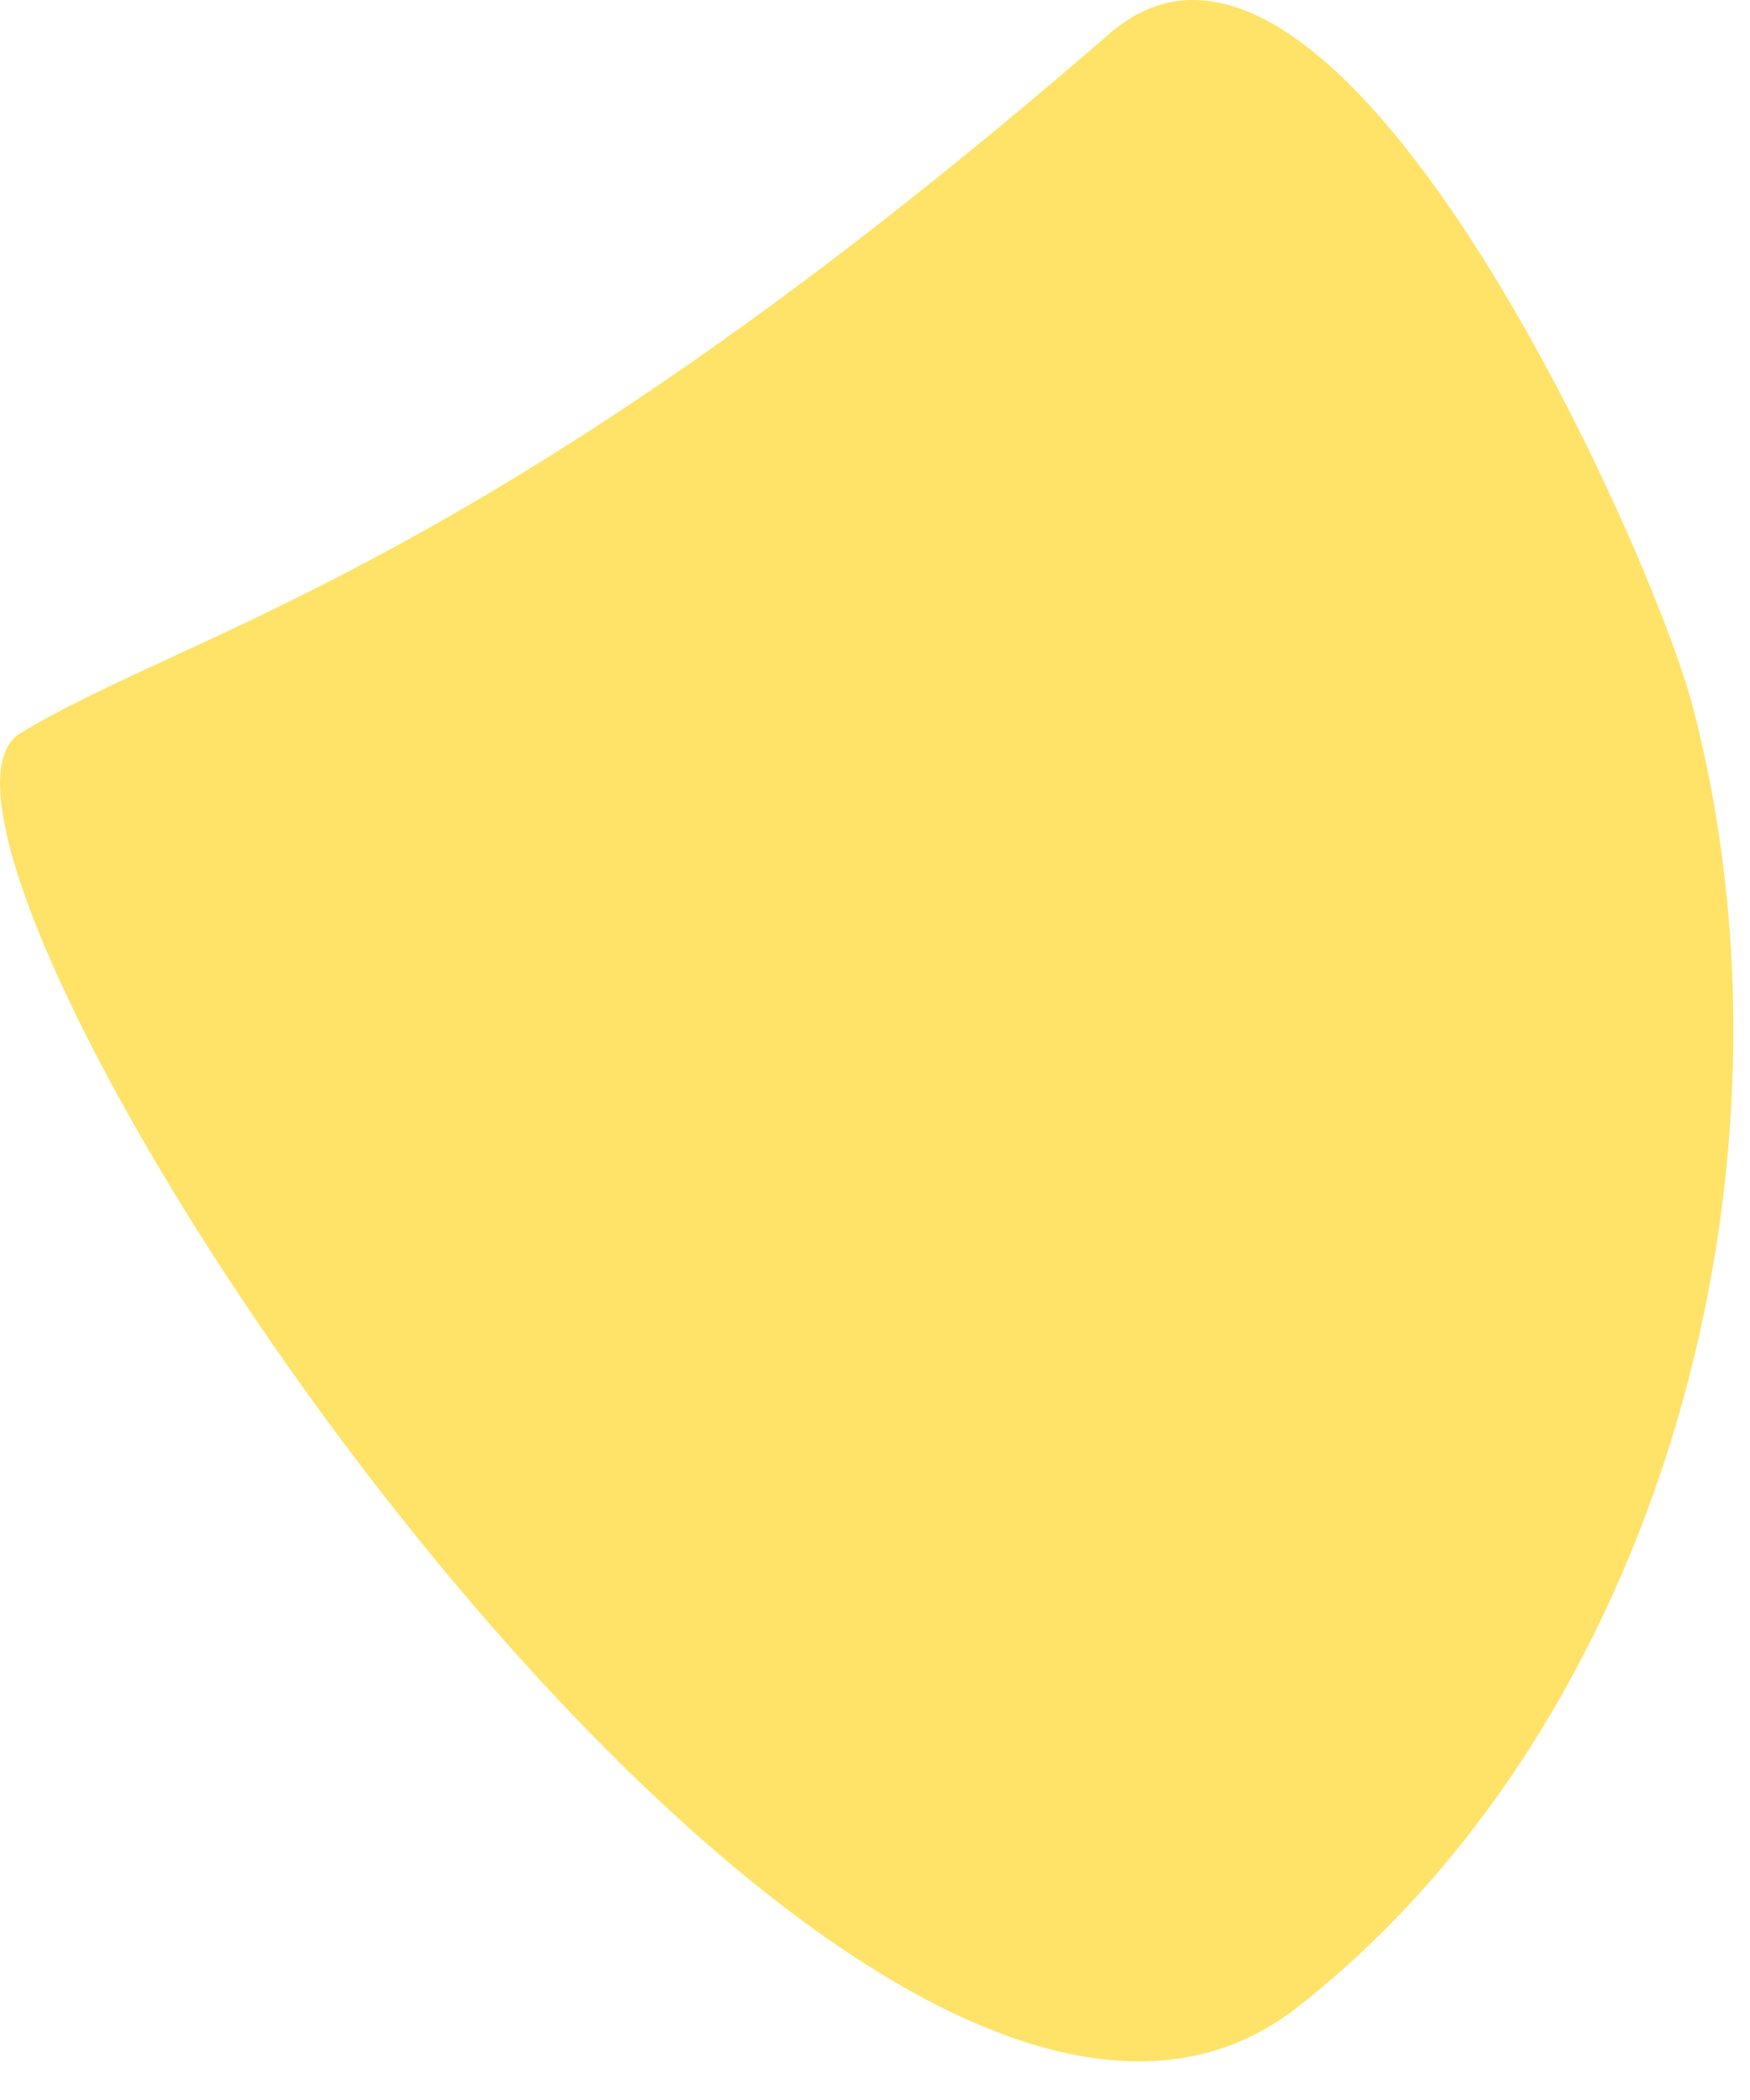
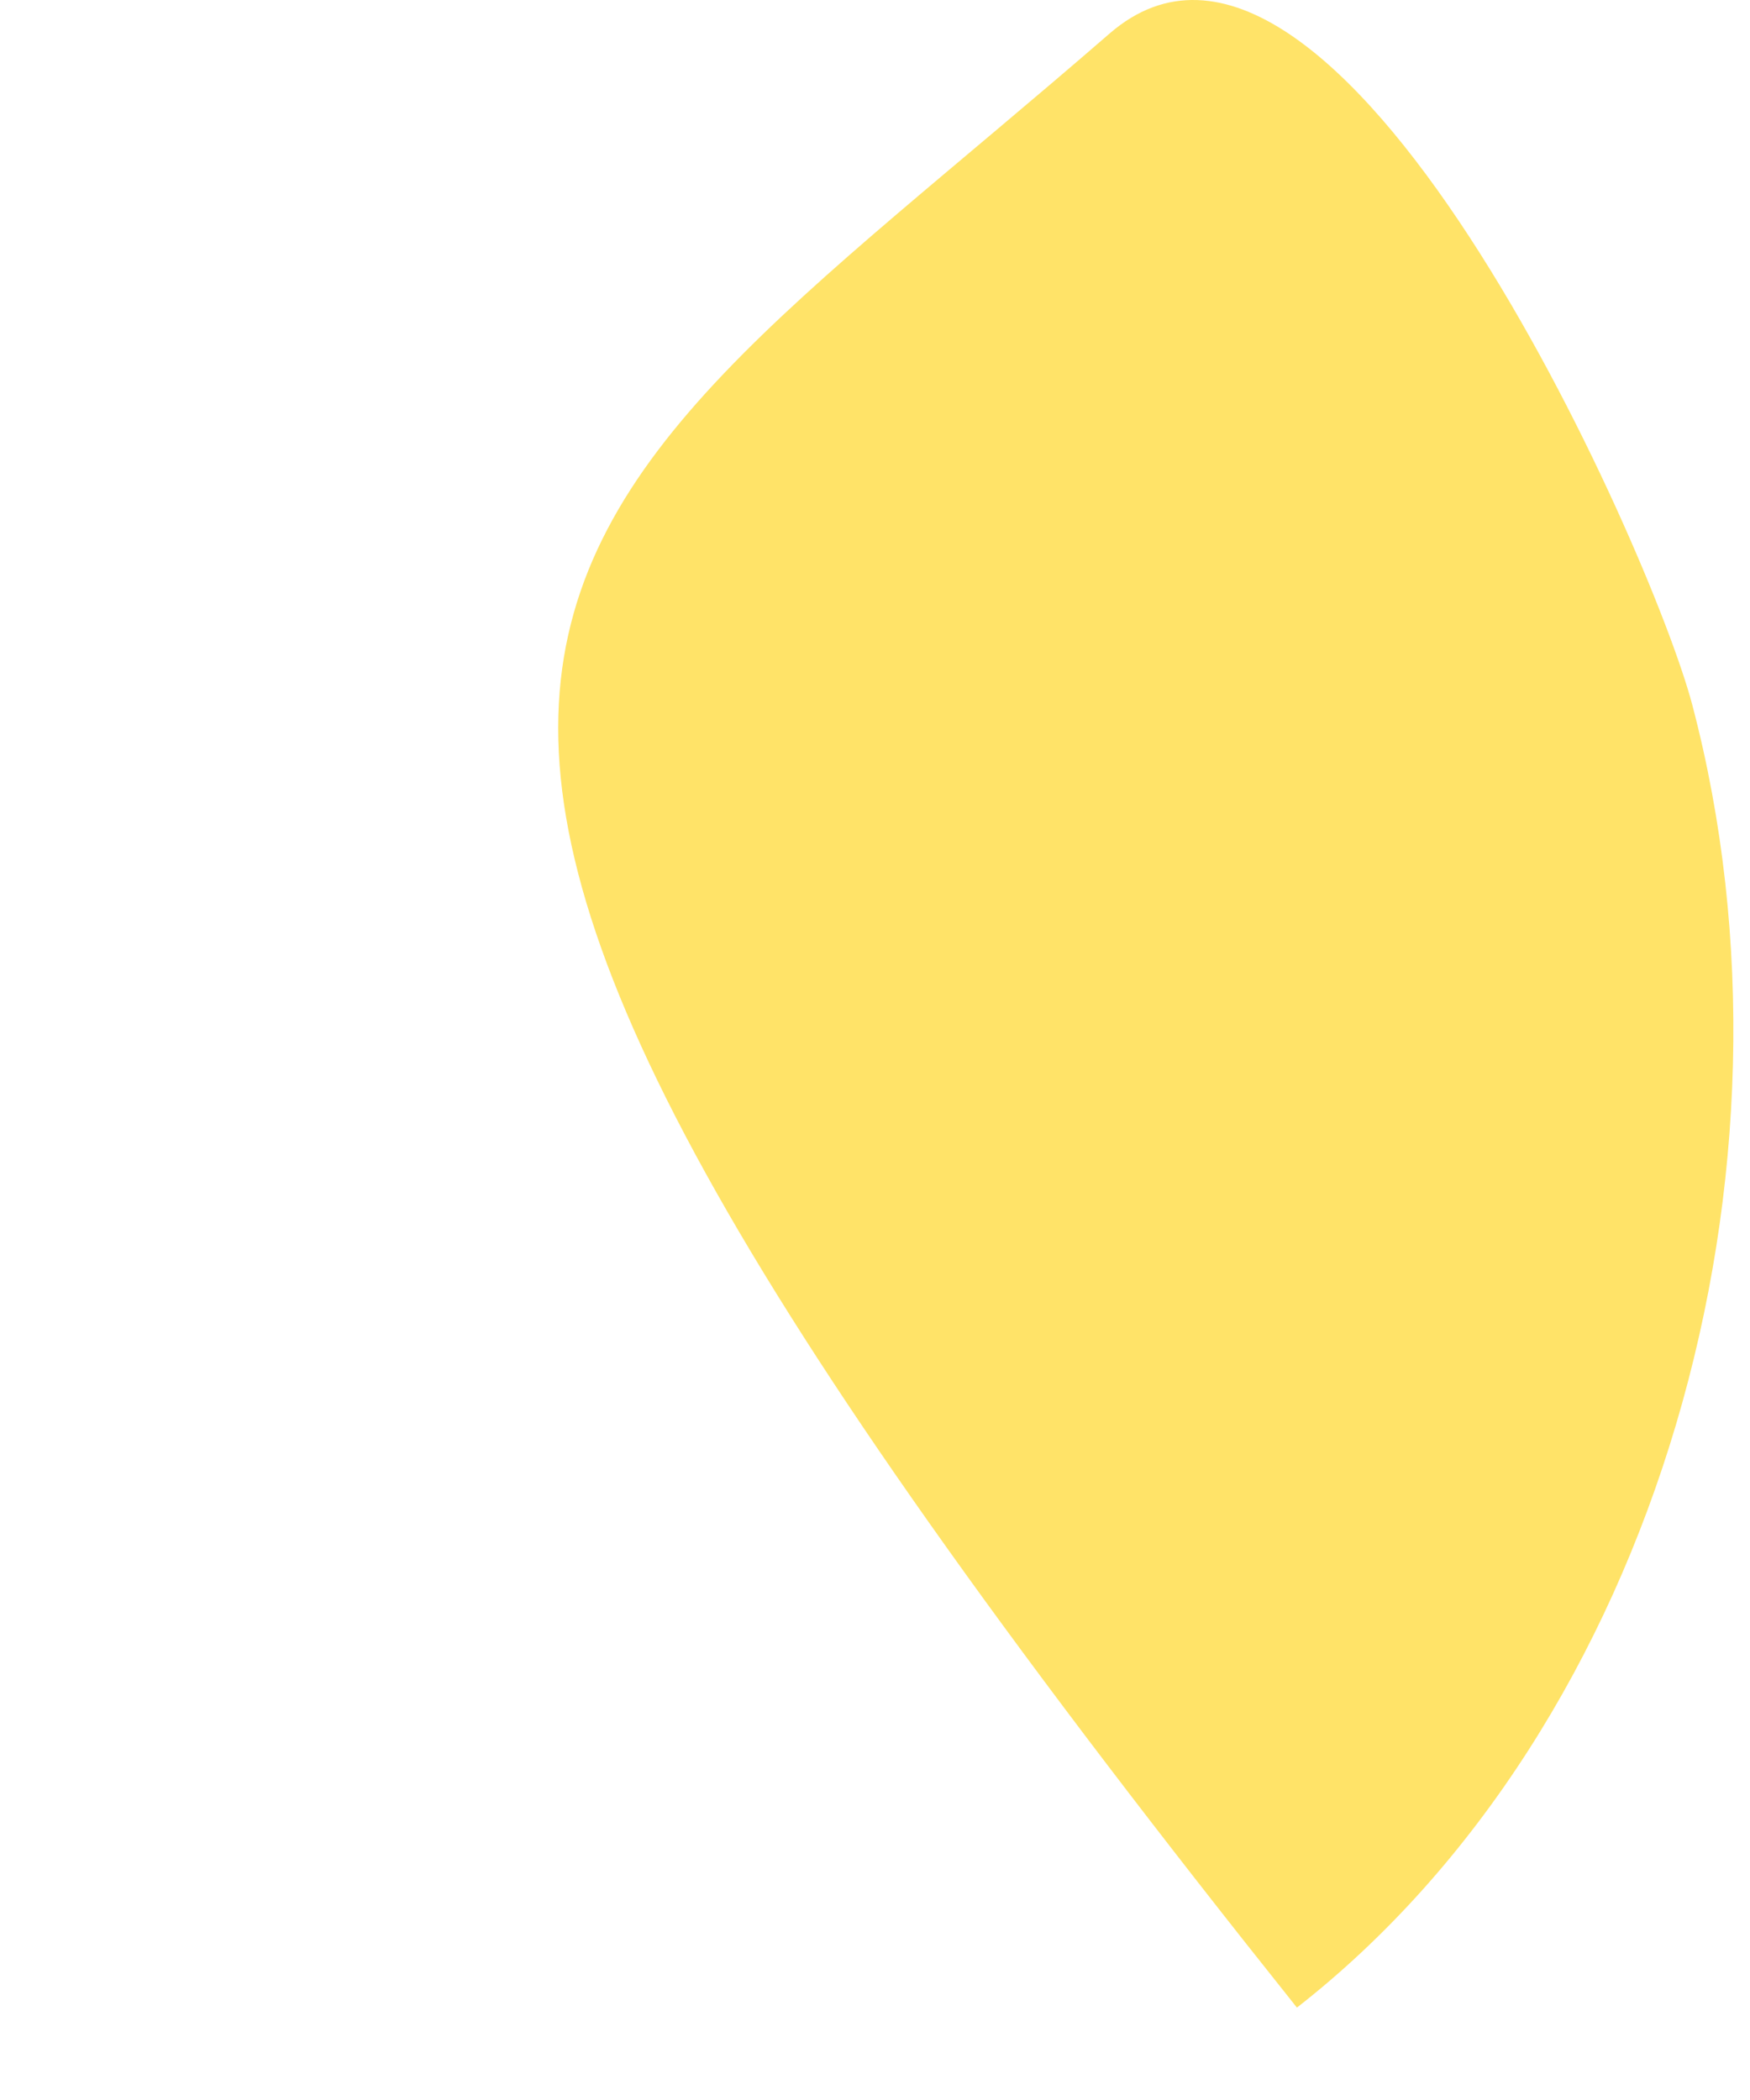
<svg xmlns="http://www.w3.org/2000/svg" fill="none" height="100%" overflow="visible" preserveAspectRatio="none" style="display: block;" viewBox="0 0 20 24" width="100%">
  <g id="Vector 203" style="mix-blend-mode:color-burn">
-     <path d="M14.822 22.944C9.613 27.013 -1.767 9.59 0.233 8.379C2.233 7.169 5.631 6.5 12.68 0.384C15.246 -1.842 18.867 6.256 19.341 8.058C20.737 13.362 18.954 19.717 14.822 22.944Z" fill="#FFE368" />
+     <path d="M14.822 22.944C2.233 7.169 5.631 6.5 12.68 0.384C15.246 -1.842 18.867 6.256 19.341 8.058C20.737 13.362 18.954 19.717 14.822 22.944Z" fill="#FFE368" />
  </g>
</svg>